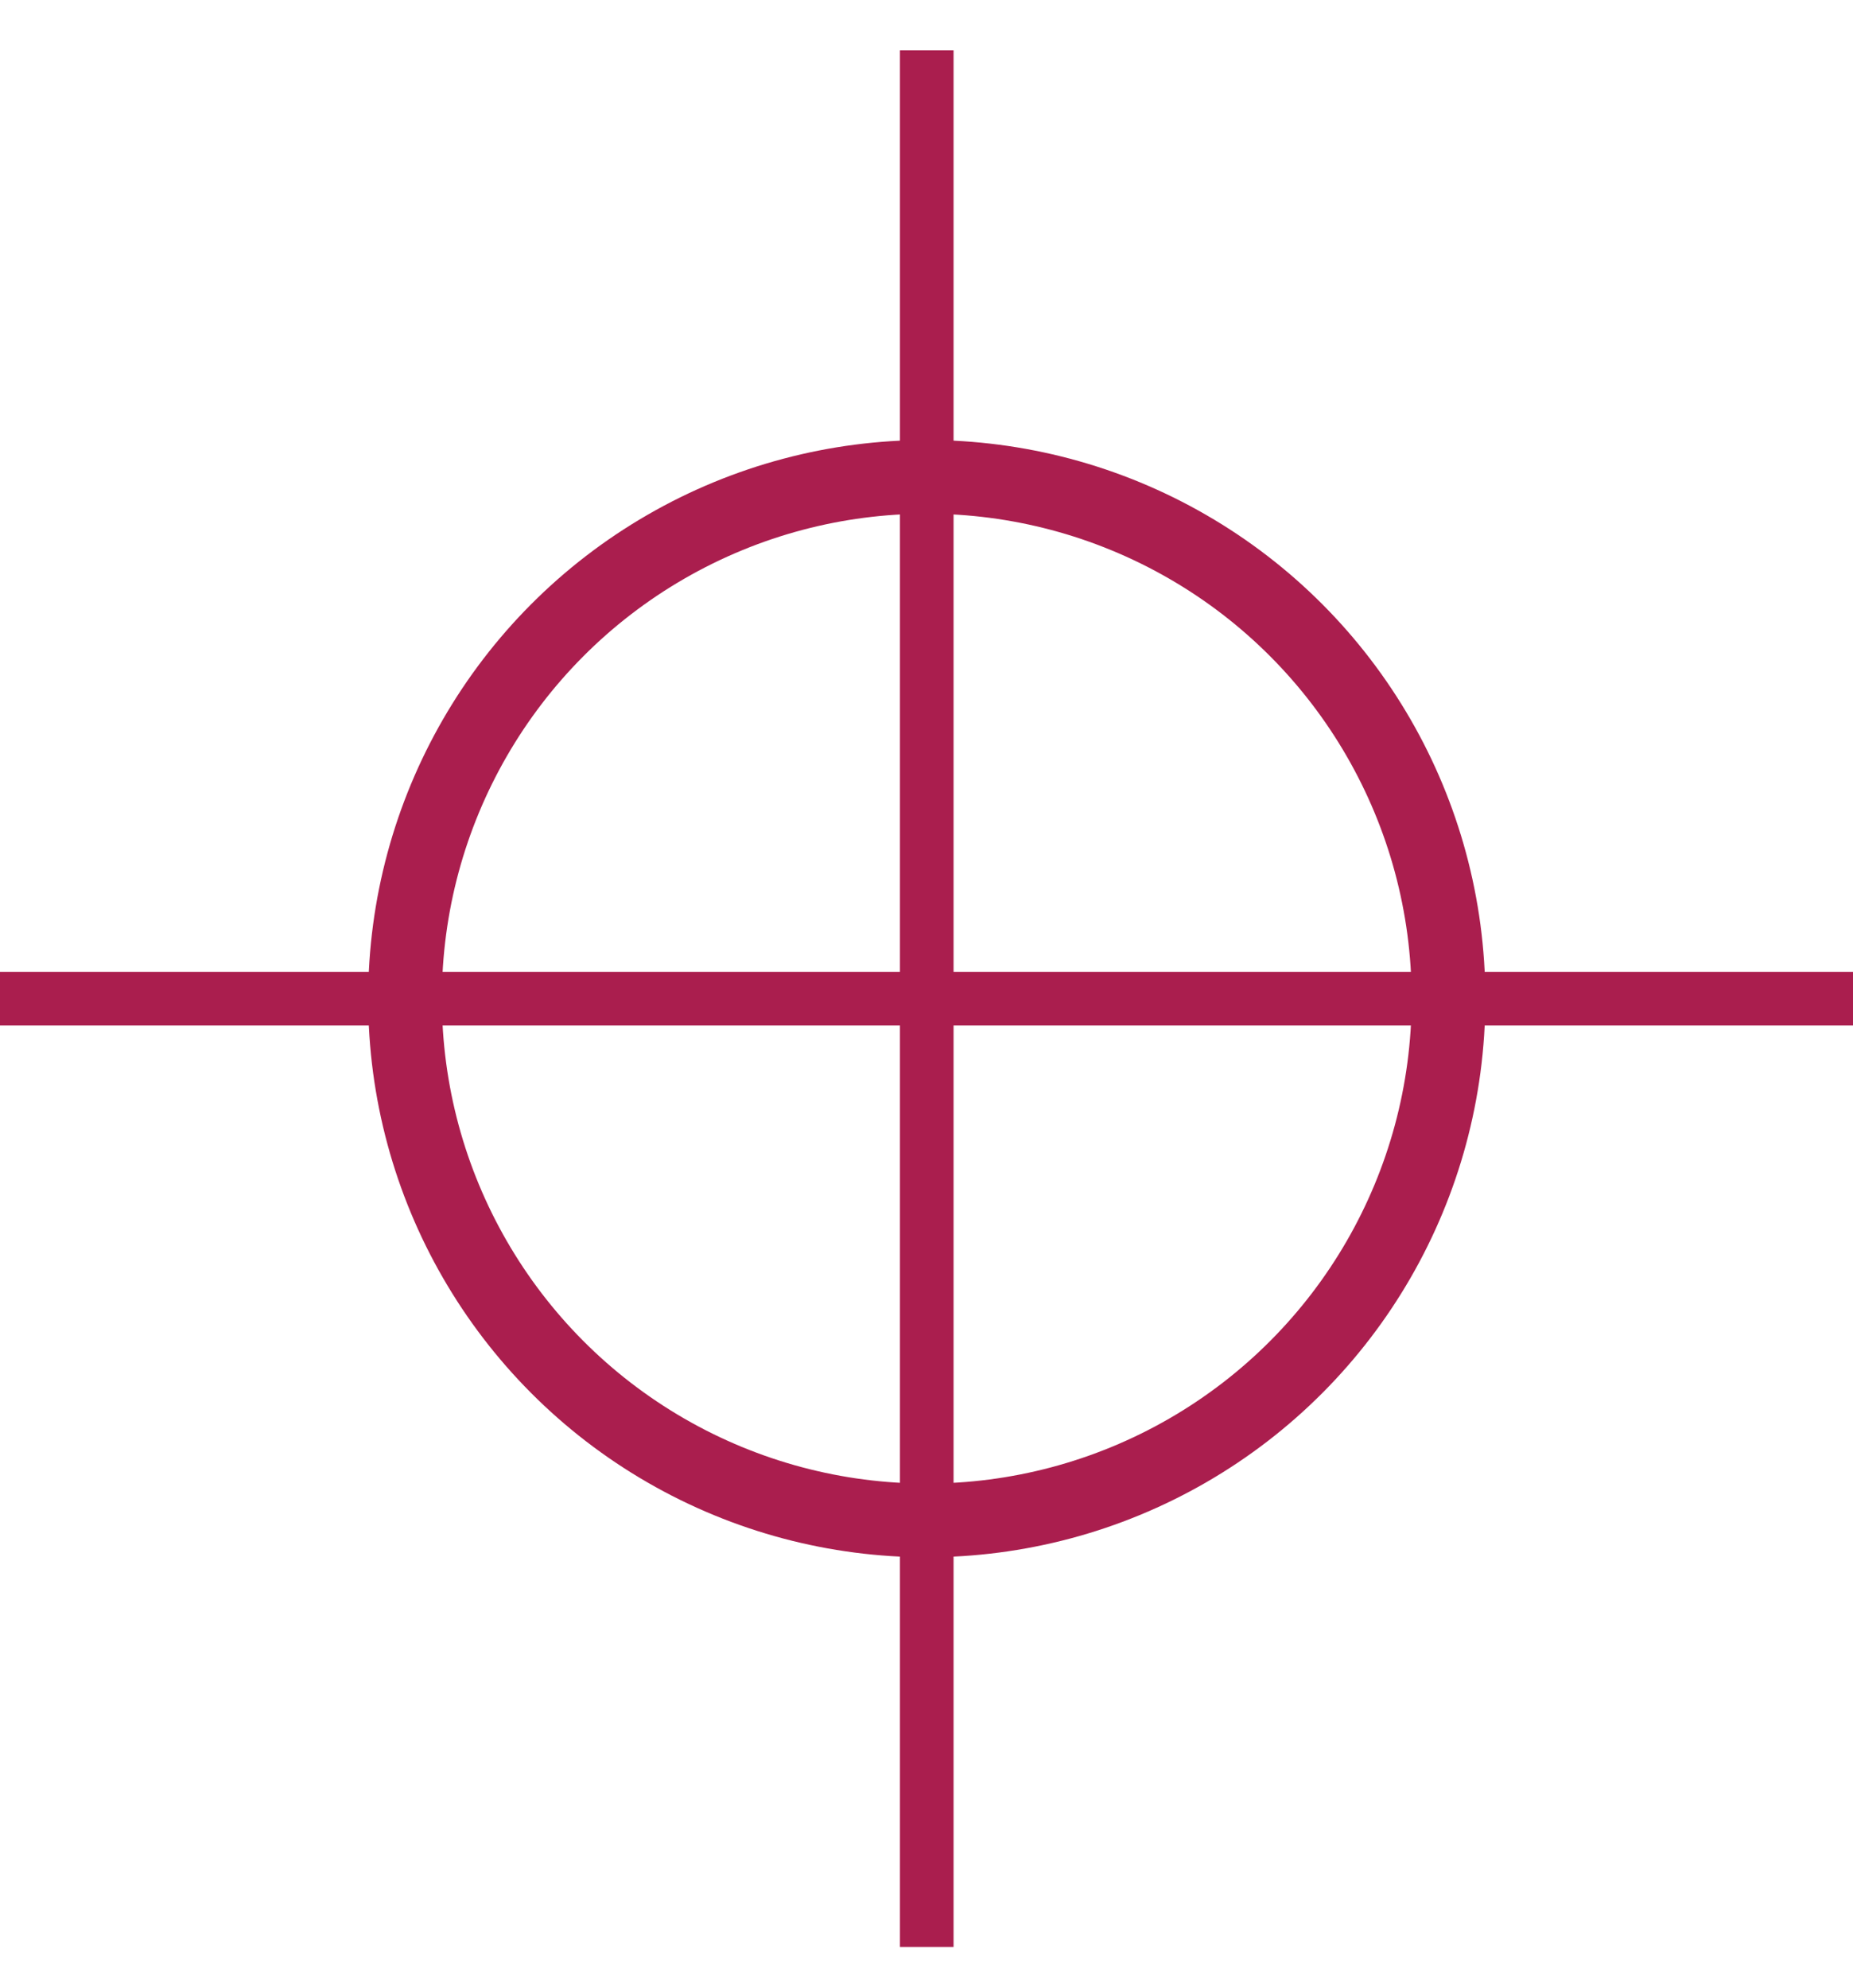
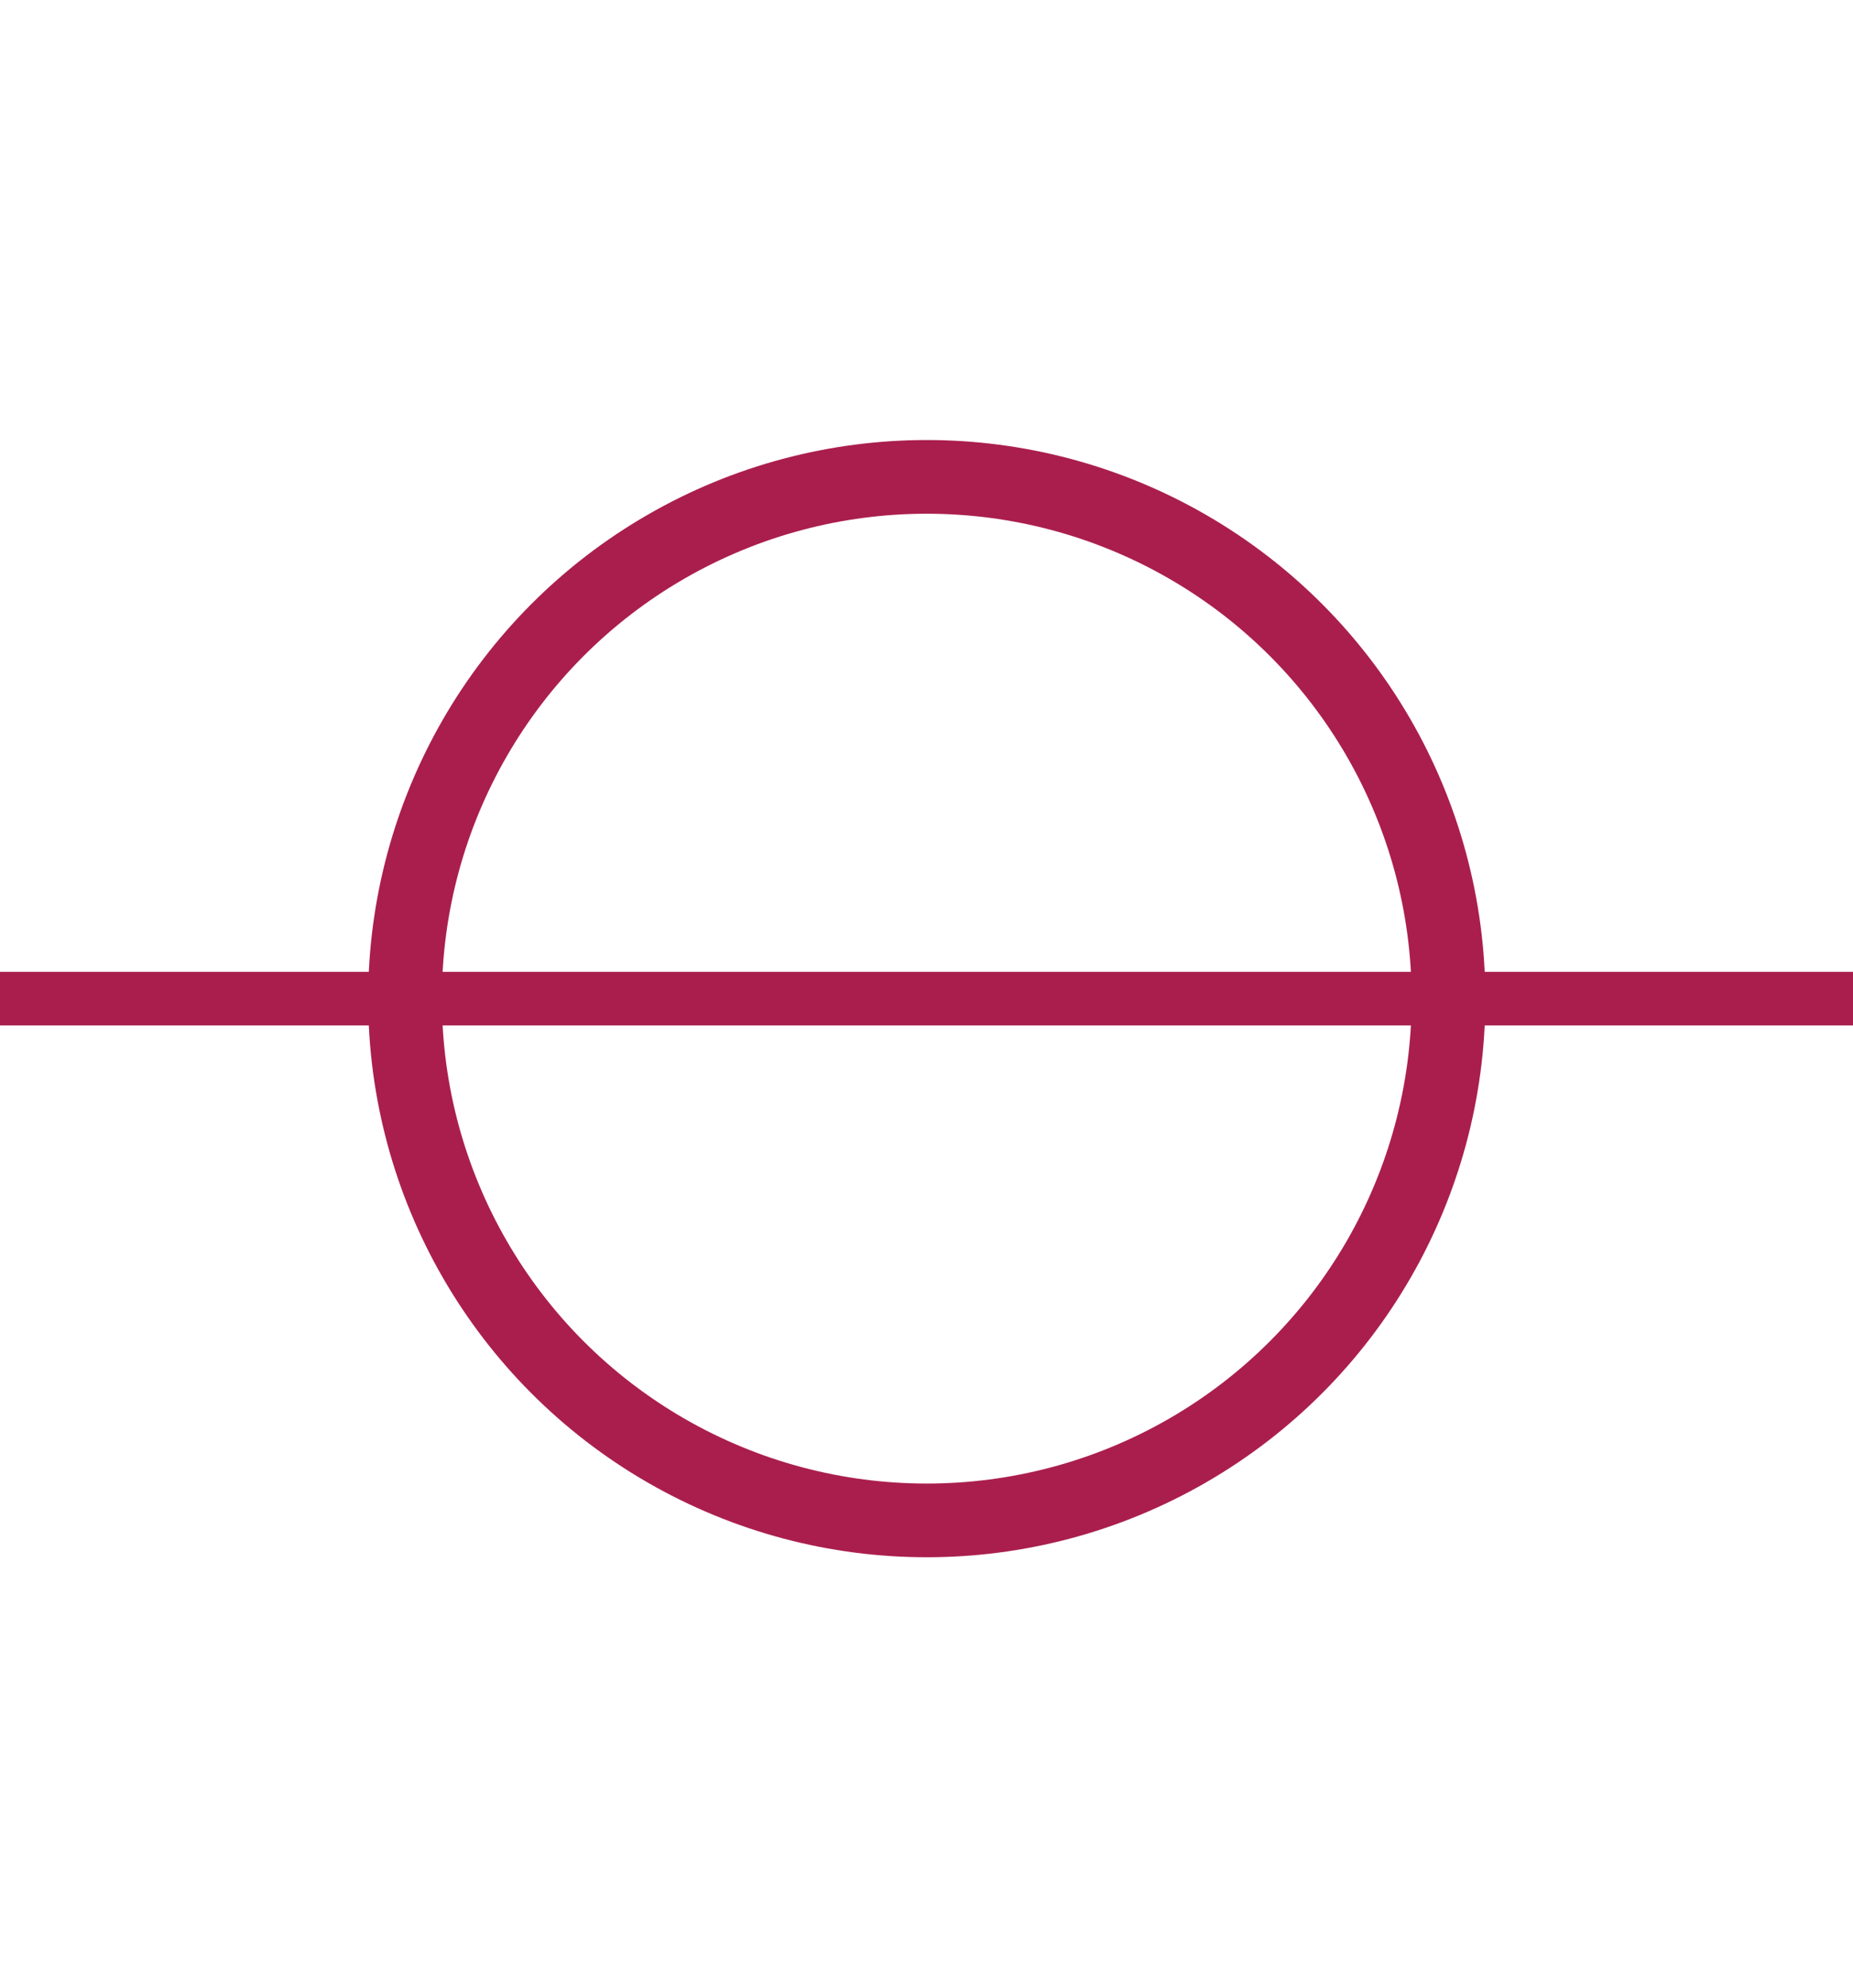
<svg xmlns="http://www.w3.org/2000/svg" version="1.1" id="Layer_1" x="0px" y="0px" width="276.57px" height="296.663px" viewBox="0 -0.337 276.57 296.663" xml:space="preserve">
  <g>
    <circle fill="none" stroke="#AA1E4E" stroke-width="11" stroke-miterlimit="10" cx="138.323" cy="148.708" r="77.872" />
-     <line fill="none" stroke="#AA1E4E" stroke-width="8" stroke-miterlimit="10" x1="138.323" y1="7.176" x2="138.323" y2="290.24" />
    <line fill="none" stroke="#AA1E4E" stroke-width="8" stroke-miterlimit="10" x1="-5.926" y1="148.708" x2="282.571" y2="148.708" />
  </g>
</svg>